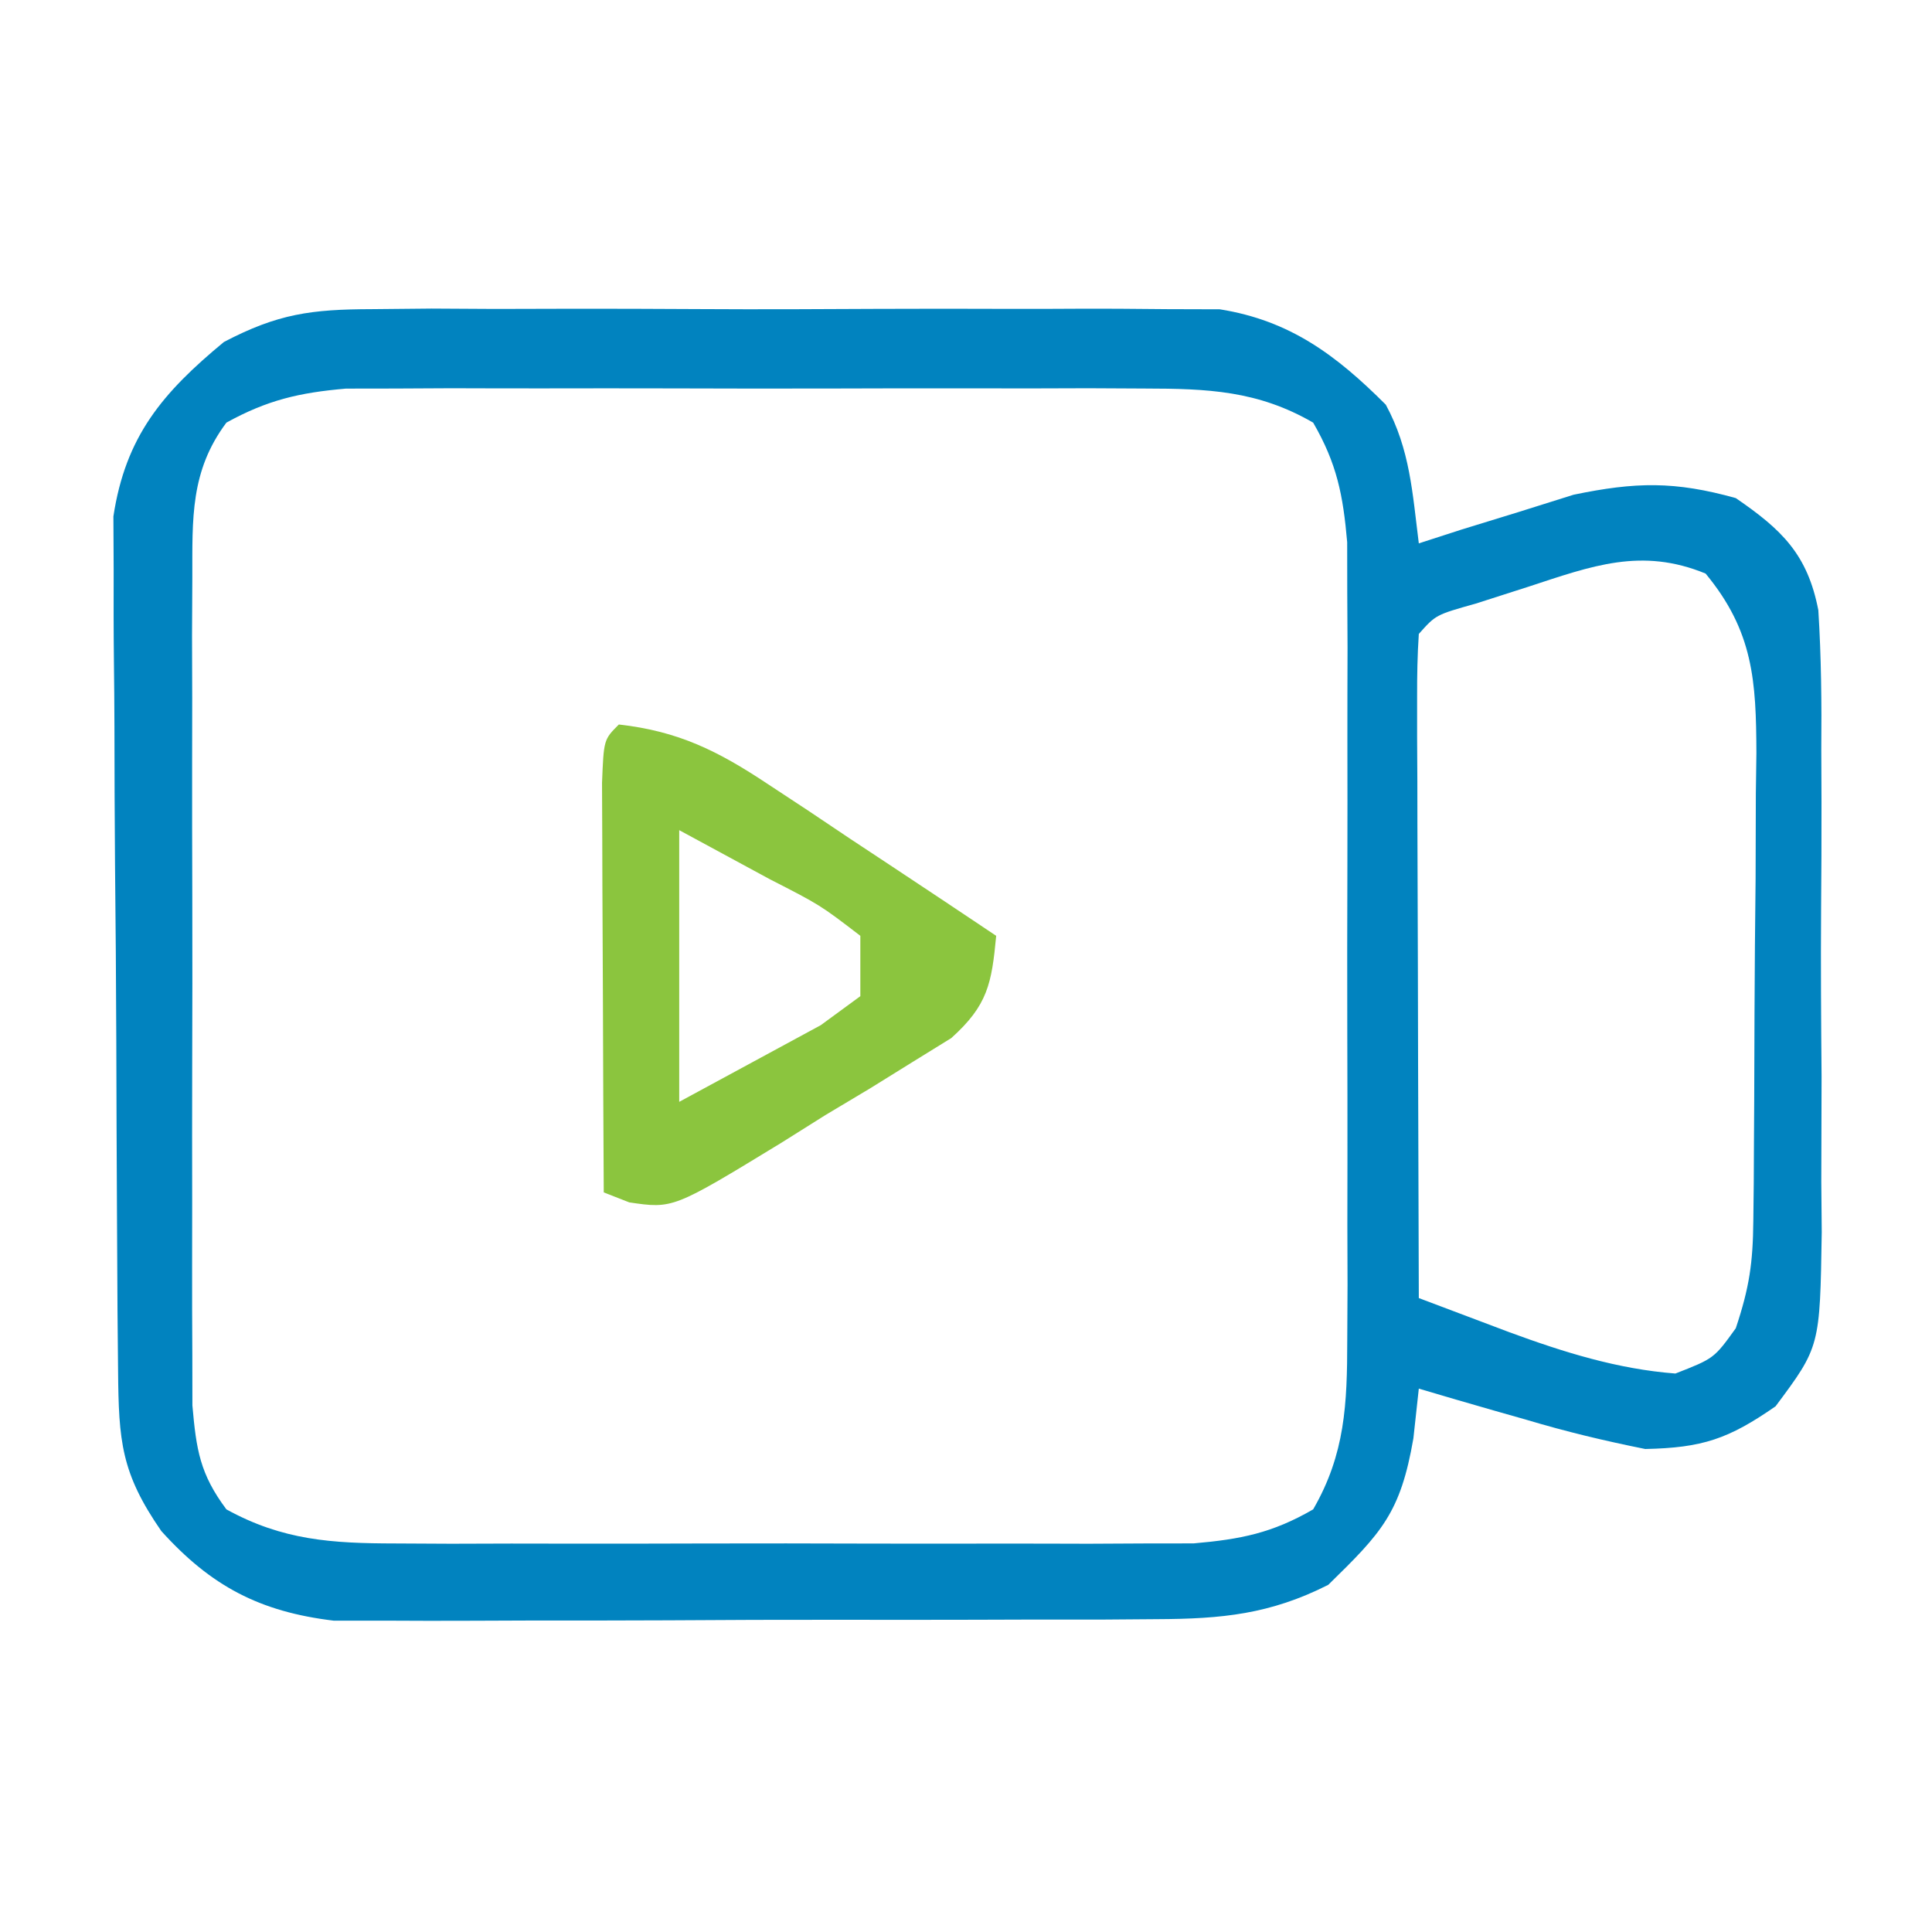
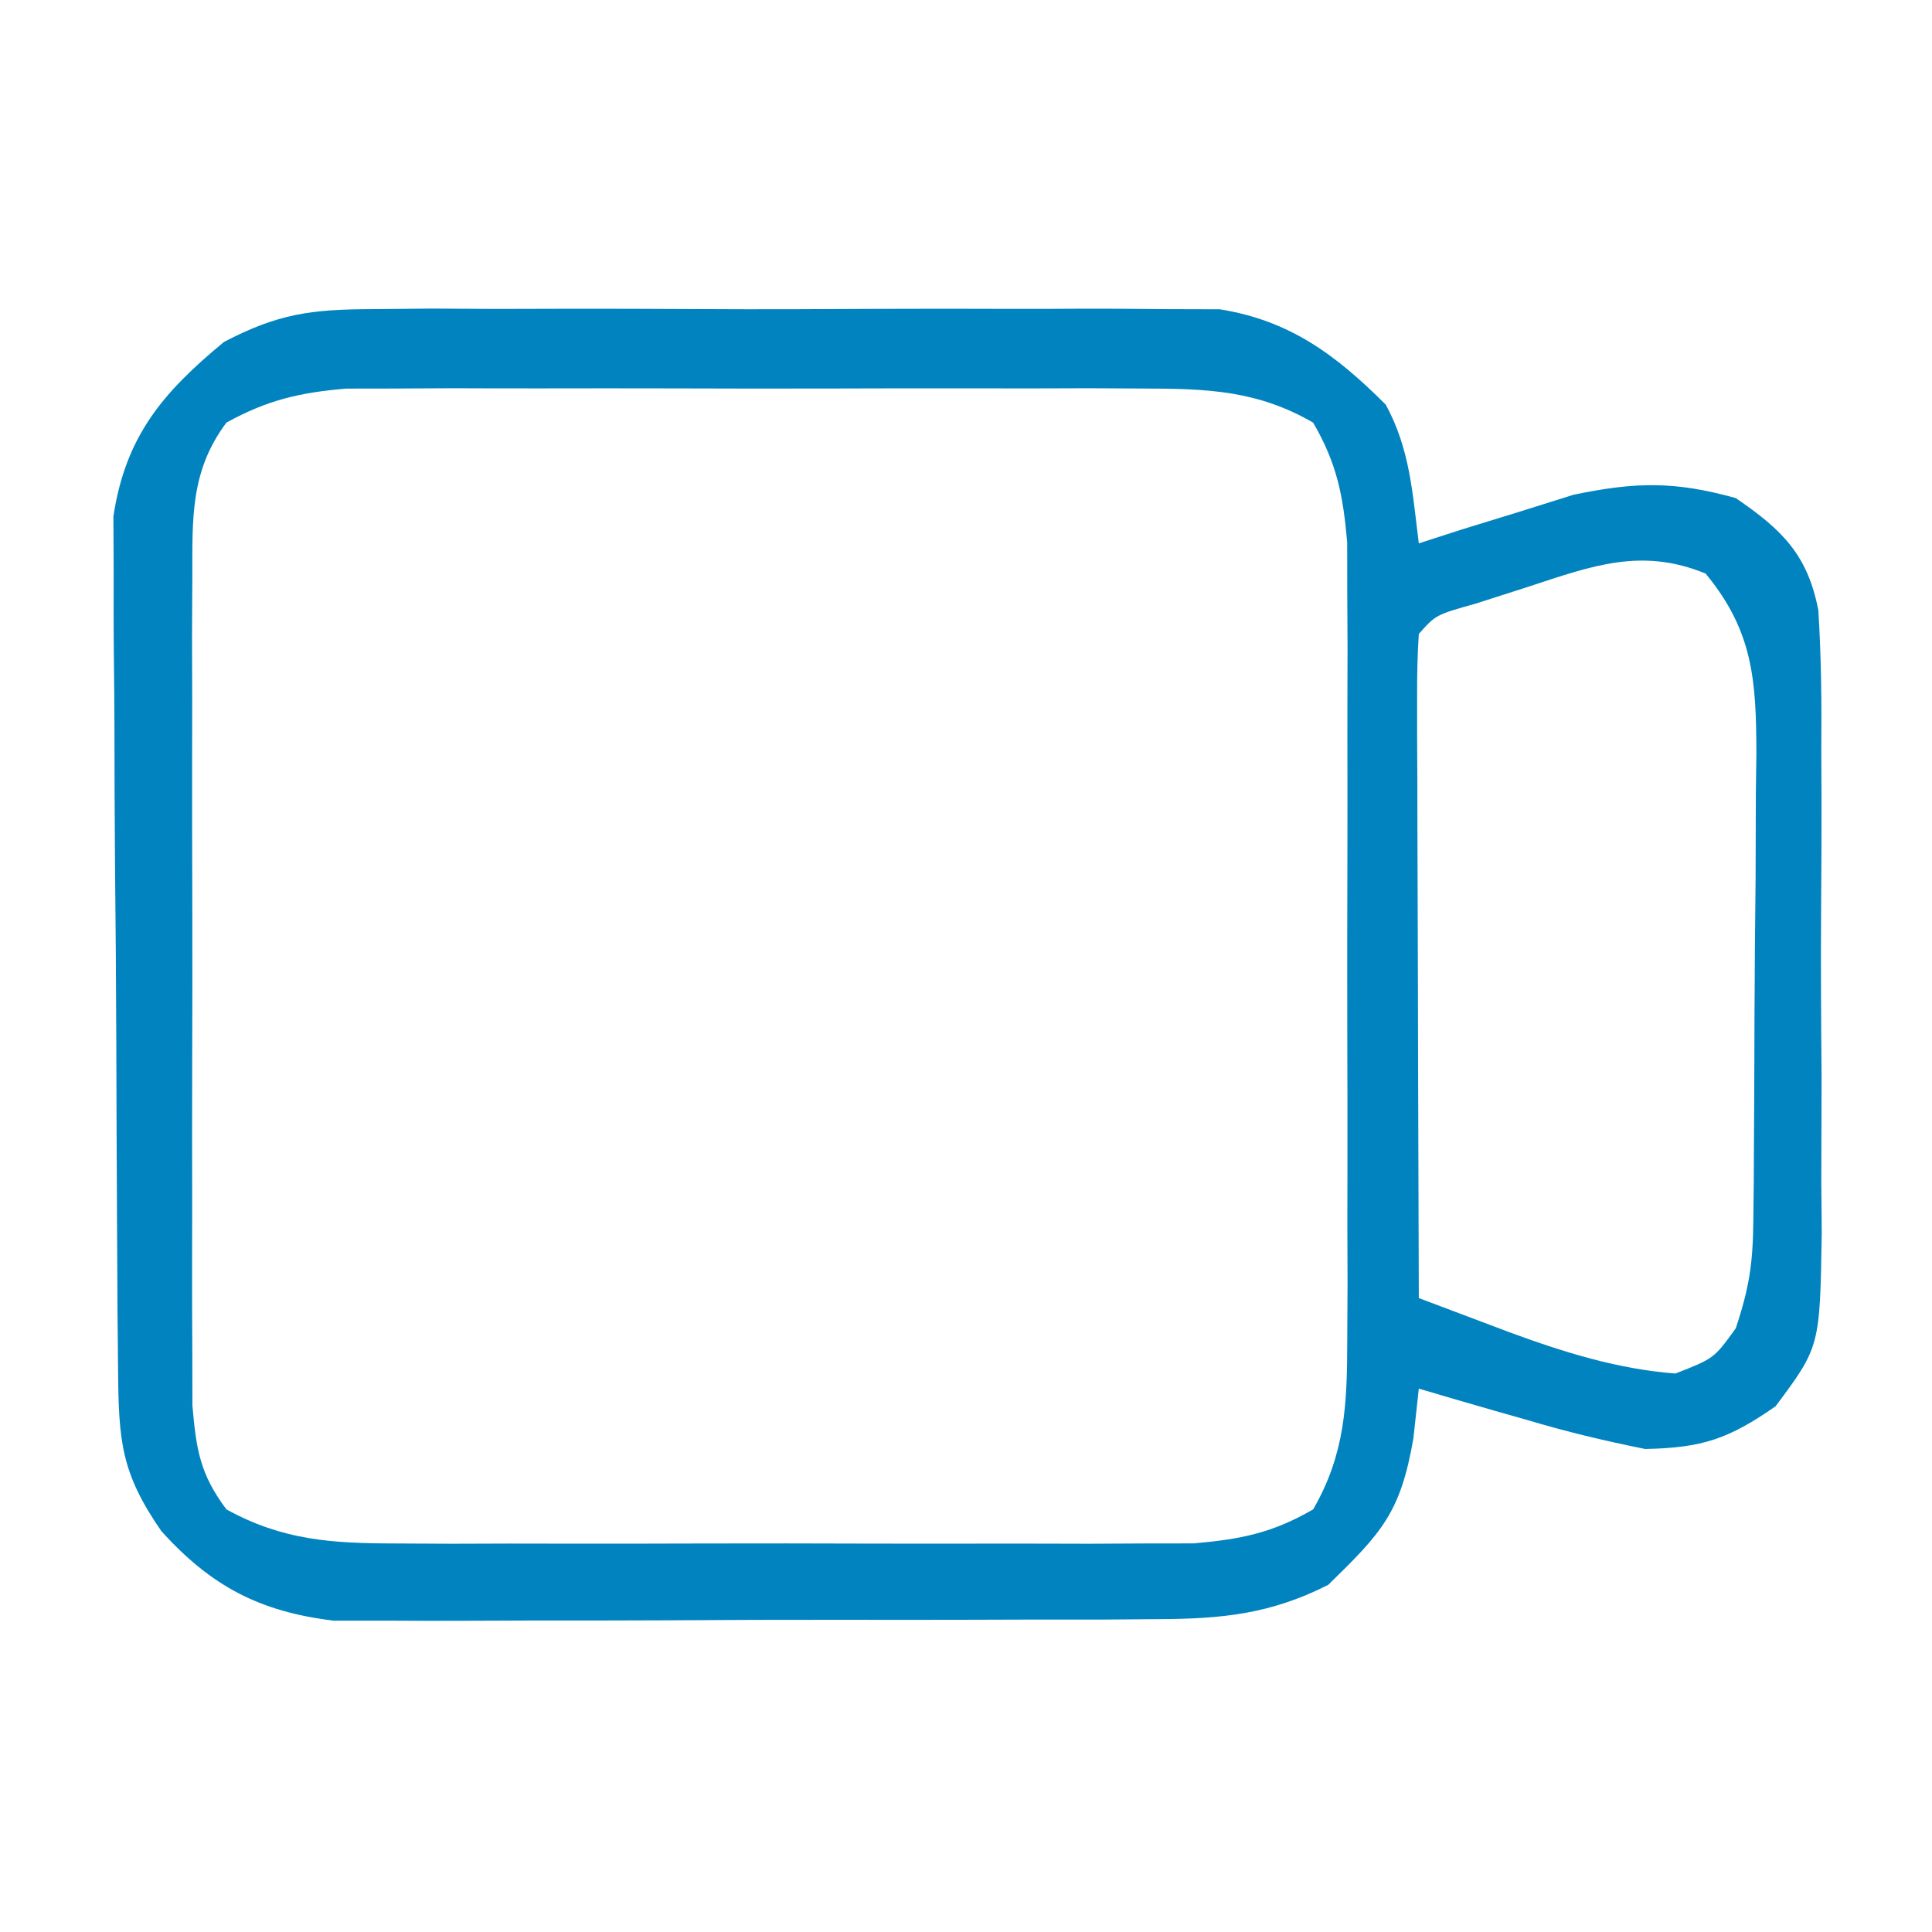
<svg xmlns="http://www.w3.org/2000/svg" width="128" height="128">
  <path d="M0 0 C1.302 -0.013 2.603 -0.025 3.944 -0.038 C5.352 -0.031 6.76 -0.023 8.168 -0.014 C9.625 -0.016 11.082 -0.02 12.538 -0.025 C15.585 -0.031 18.63 -0.023 21.677 -0.004 C25.571 0.019 29.464 0.006 33.358 -0.018 C36.364 -0.033 39.37 -0.028 42.376 -0.018 C43.811 -0.015 45.246 -0.018 46.682 -0.028 C48.691 -0.038 50.701 -0.019 52.711 0 C54.423 0.005 54.423 0.005 56.169 0.01 C60.816 0.75 63.882 3.044 67.168 6.33 C68.78 9.299 68.934 12.191 69.355 15.518 C70.285 15.217 71.214 14.917 72.172 14.607 C73.408 14.227 74.644 13.847 75.918 13.455 C77.136 13.072 78.354 12.689 79.609 12.295 C83.722 11.442 86.312 11.39 90.355 12.518 C93.401 14.604 95.11 16.244 95.824 19.945 C96.019 23.042 96.048 26.102 96.02 29.205 C96.024 30.34 96.029 31.476 96.034 32.645 C96.037 35.042 96.028 37.44 96.007 39.837 C95.981 43.505 96.007 47.17 96.039 50.838 C96.036 53.169 96.029 55.499 96.02 57.83 C96.035 59.474 96.035 59.474 96.05 61.151 C95.933 68.742 95.933 68.742 92.99 72.69 C89.87 74.854 88.153 75.438 84.355 75.518 C81.638 74.971 79.119 74.37 76.48 73.58 C75.792 73.385 75.104 73.189 74.395 72.988 C72.712 72.509 71.033 72.015 69.355 71.518 C69.237 72.604 69.118 73.691 68.996 74.811 C68.141 79.761 66.896 81.058 63.355 84.518 C59.498 86.469 56.302 86.774 52.008 86.792 C50.746 86.802 49.485 86.811 48.185 86.821 C46.816 86.821 45.447 86.82 44.078 86.818 C42.665 86.822 41.251 86.827 39.838 86.831 C36.88 86.839 33.922 86.839 30.964 86.833 C27.184 86.827 23.403 86.844 19.623 86.868 C16.705 86.882 13.787 86.883 10.87 86.88 C9.476 86.881 8.083 86.886 6.69 86.896 C4.737 86.908 2.785 86.9 0.832 86.89 C-0.831 86.891 -0.831 86.891 -2.527 86.892 C-7.433 86.303 -10.662 84.607 -13.957 80.955 C-16.621 77.107 -16.781 75.008 -16.822 70.327 C-16.834 69.025 -16.847 67.723 -16.86 66.382 C-16.869 64.953 -16.876 63.525 -16.883 62.096 C-16.887 61.377 -16.891 60.658 -16.895 59.917 C-16.916 56.111 -16.93 52.305 -16.94 48.498 C-16.951 44.573 -16.985 40.648 -17.025 36.723 C-17.051 33.699 -17.059 30.676 -17.063 27.653 C-17.068 26.207 -17.079 24.76 -17.098 23.314 C-17.122 21.285 -17.119 19.255 -17.115 17.226 C-17.12 16.072 -17.126 14.919 -17.132 13.731 C-16.328 8.429 -13.878 5.537 -9.81 2.175 C-6.229 0.3 -4.02 0.011 0 0 Z M-9.645 7.518 C-12.046 10.729 -11.898 13.87 -11.903 17.783 C-11.91 19.051 -11.916 20.319 -11.922 21.626 C-11.919 23.007 -11.915 24.387 -11.91 25.768 C-11.912 27.187 -11.913 28.607 -11.916 30.026 C-11.919 32.999 -11.915 35.971 -11.905 38.943 C-11.894 42.75 -11.9 46.556 -11.912 50.363 C-11.92 53.293 -11.917 56.224 -11.912 59.154 C-11.911 60.558 -11.912 61.961 -11.917 63.364 C-11.922 65.327 -11.913 67.289 -11.903 69.252 C-11.902 70.368 -11.9 71.484 -11.898 72.634 C-11.64 75.566 -11.402 77.167 -9.645 79.518 C-5.922 81.569 -2.664 81.77 1.535 81.776 C2.76 81.783 3.985 81.789 5.247 81.795 C6.561 81.791 7.876 81.787 9.23 81.783 C10.601 81.785 11.972 81.786 13.343 81.789 C16.211 81.792 19.079 81.788 21.947 81.778 C25.616 81.767 29.284 81.773 32.952 81.785 C35.782 81.793 38.611 81.79 41.44 81.785 C43.448 81.783 45.456 81.789 47.464 81.795 C48.689 81.789 49.914 81.783 51.176 81.776 C52.251 81.775 53.326 81.773 54.434 81.772 C57.556 81.5 59.639 81.09 62.355 79.518 C64.481 75.846 64.608 72.52 64.614 68.338 C64.624 66.501 64.624 66.501 64.633 64.626 C64.629 63.312 64.625 61.997 64.621 60.643 C64.622 59.272 64.624 57.901 64.627 56.53 C64.63 53.662 64.626 50.794 64.616 47.926 C64.605 44.257 64.611 40.589 64.623 36.921 C64.631 34.091 64.628 31.262 64.623 28.433 C64.621 26.425 64.627 24.417 64.633 22.409 C64.627 21.184 64.621 19.959 64.614 18.697 C64.613 17.622 64.611 16.547 64.609 15.439 C64.338 12.317 63.928 10.234 62.355 7.518 C58.684 5.392 55.358 5.265 51.176 5.259 C49.951 5.252 48.726 5.246 47.464 5.24 C46.15 5.244 44.835 5.248 43.48 5.252 C42.11 5.251 40.739 5.249 39.368 5.246 C36.5 5.243 33.632 5.247 30.764 5.257 C27.095 5.268 23.427 5.262 19.758 5.25 C16.929 5.242 14.1 5.245 11.27 5.25 C9.262 5.252 7.255 5.246 5.247 5.24 C4.022 5.246 2.797 5.252 1.535 5.259 C0.46 5.26 -0.615 5.262 -1.723 5.264 C-4.815 5.532 -6.927 6.02 -9.645 7.518 Z M76.605 18.393 C75.456 18.761 74.306 19.13 73.121 19.51 C70.481 20.251 70.481 20.251 69.355 21.518 C69.263 22.899 69.238 24.285 69.242 25.67 C69.242 26.551 69.242 27.432 69.242 28.339 C69.247 29.297 69.252 30.254 69.258 31.24 C69.259 32.215 69.261 33.191 69.262 34.195 C69.268 37.324 69.28 40.452 69.293 43.58 C69.298 45.695 69.303 47.811 69.307 49.926 C69.318 55.123 69.334 60.32 69.355 65.518 C70.634 66.001 71.913 66.483 73.192 66.965 C74.261 67.368 74.261 67.368 75.351 67.78 C78.949 69.104 82.518 70.223 86.355 70.518 C88.916 69.517 88.916 69.517 90.355 67.518 C91.259 64.808 91.49 63.189 91.517 60.401 C91.526 59.576 91.536 58.752 91.546 57.902 C91.552 56.571 91.552 56.571 91.559 55.213 C91.567 53.839 91.567 53.839 91.576 52.437 C91.585 50.498 91.592 48.56 91.596 46.622 C91.605 43.661 91.636 40.701 91.668 37.74 C91.674 35.856 91.68 33.972 91.684 32.088 C91.696 31.204 91.708 30.321 91.721 29.411 C91.704 24.645 91.526 21.351 88.355 17.518 C84.108 15.774 80.838 17.004 76.605 18.393 Z " fill="#0183BF" transform="translate(24.645,20.482)" />
-   <path d="M0 0 C3.956 0.444 6.574 1.756 9.863 3.941 C11.193 4.816 11.193 4.816 12.549 5.709 C13.461 6.321 14.373 6.932 15.312 7.562 C16.244 8.178 17.175 8.794 18.135 9.428 C20.428 10.945 22.716 12.469 25 14 C24.701 17.175 24.437 18.608 22.022 20.777 C21.173 21.302 20.324 21.826 19.449 22.367 C18.523 22.942 17.597 23.517 16.643 24.109 C15.667 24.692 14.692 25.275 13.688 25.875 C12.724 26.481 11.76 27.087 10.768 27.711 C3.592 32.087 3.592 32.087 0.691 31.661 C0.133 31.443 -0.425 31.225 -1 31 C-1.025 26.746 -1.043 22.492 -1.055 18.238 C-1.06 16.789 -1.067 15.341 -1.075 13.893 C-1.088 11.815 -1.093 9.738 -1.098 7.66 C-1.103 6.409 -1.108 5.157 -1.114 3.867 C-1 1 -1 1 0 0 Z M4 7 C4 12.94 4 18.88 4 25 C5.98 23.927 7.96 22.855 10 21.75 C11.114 21.147 12.227 20.543 13.375 19.922 C14.674 18.971 14.674 18.971 16 18 C16 16.68 16 15.36 16 14 C13.336 11.958 13.336 11.958 10 10.25 C8.02 9.178 6.04 8.105 4 7 Z " fill="#8BC53E" transform="translate(41,48)" />
</svg>